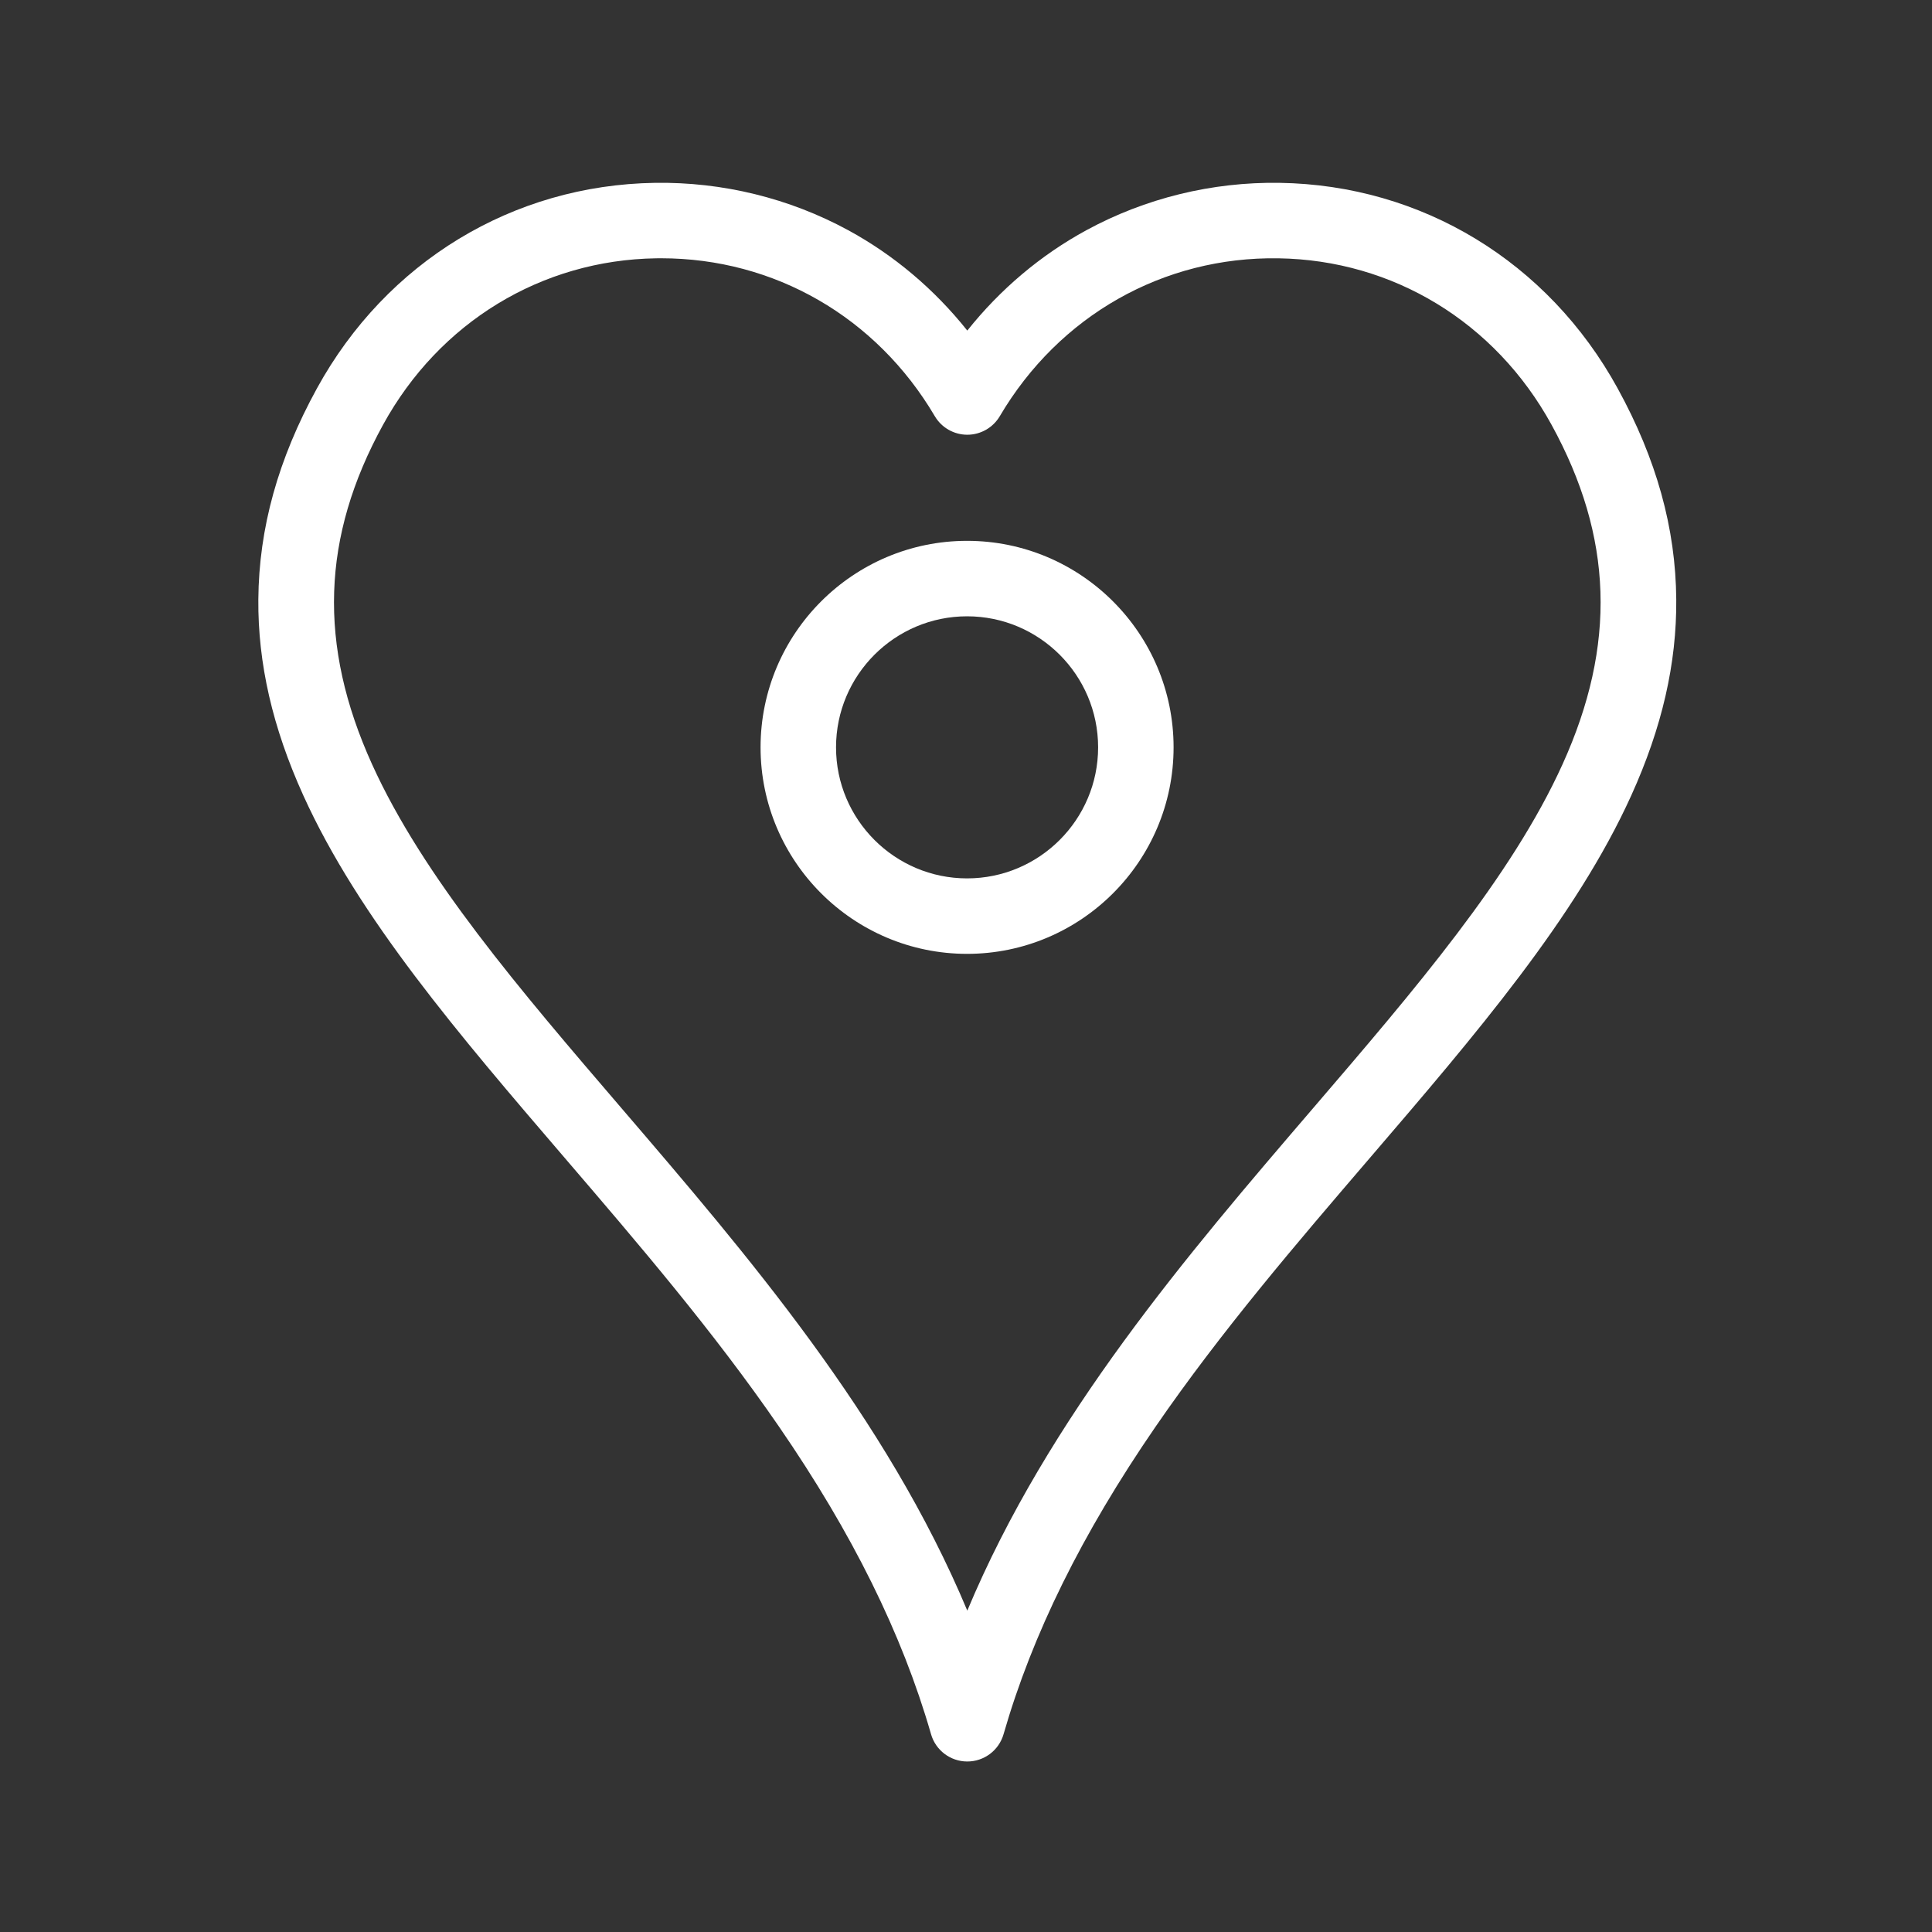
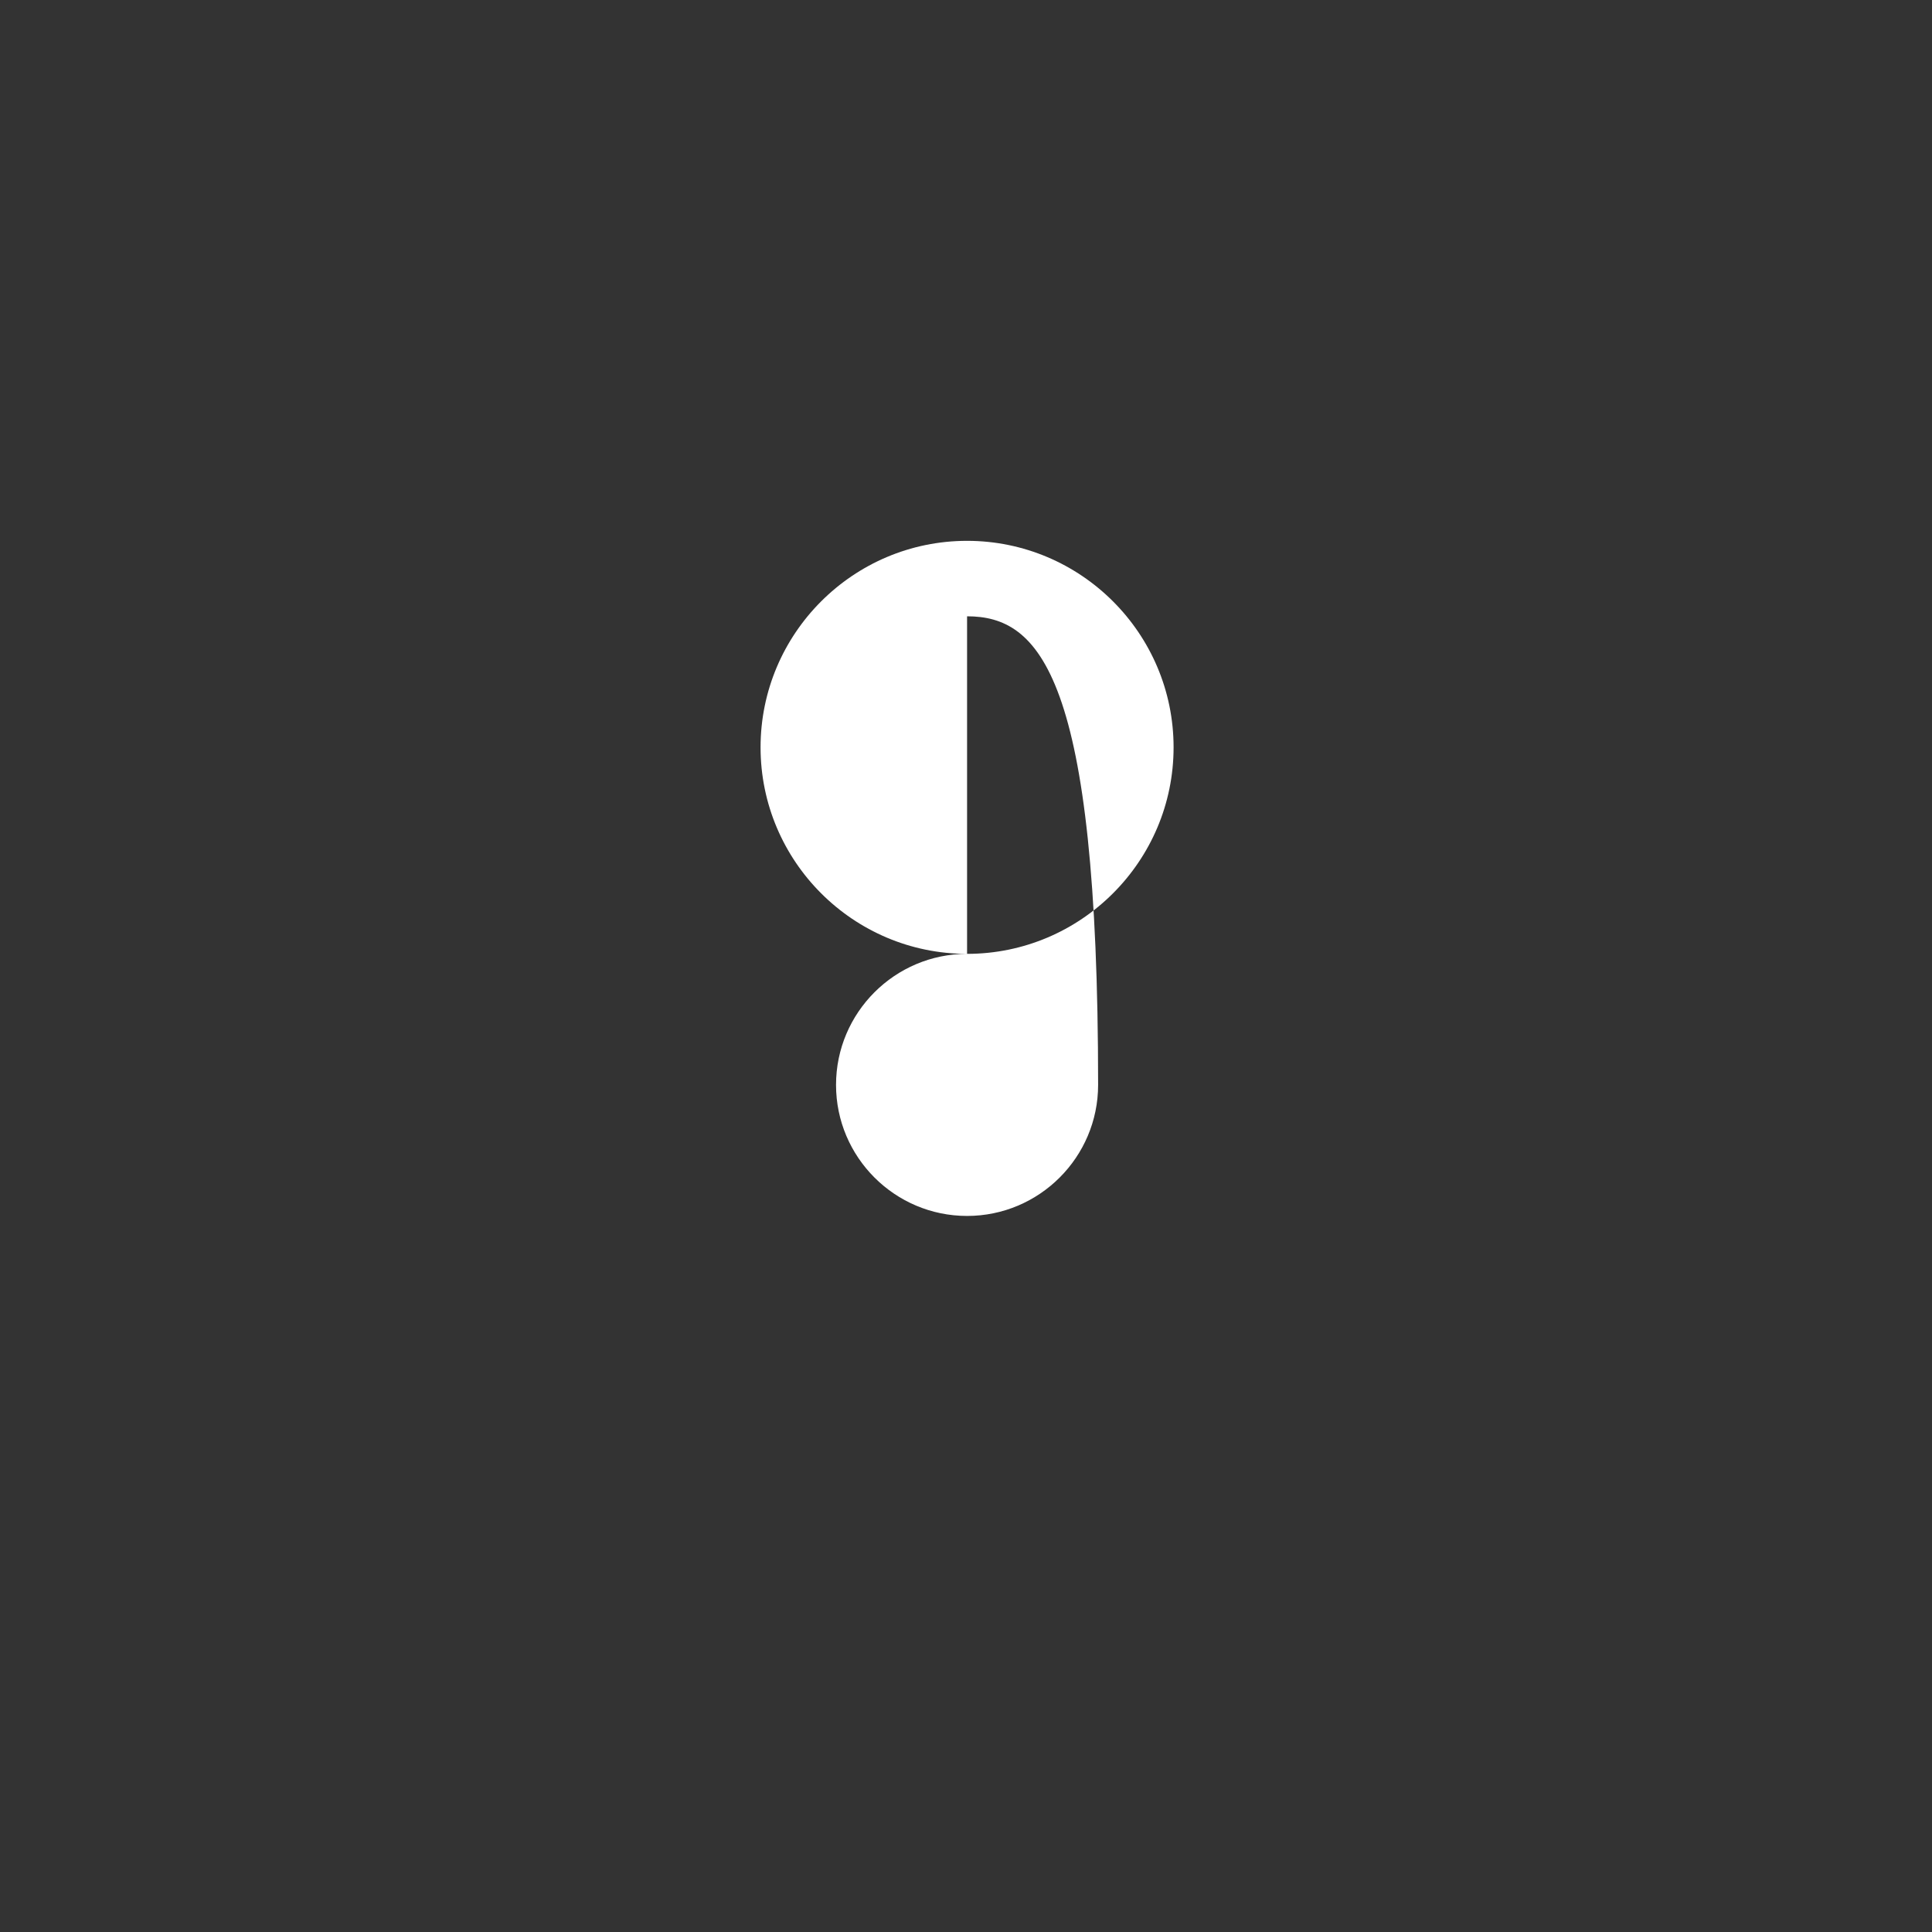
<svg xmlns="http://www.w3.org/2000/svg" version="1.1" id="Ebene_1" x="0px" y="0px" viewBox="0 0 1024 1024" style="enable-background:new 0 0 1024 1024;" xml:space="preserve">
  <rect x="0" y="0" width="1024" height="1024" fill="#333333" stroke="none" />
  <style type="text/css">
	.st0{fill:#FFFFFF;}
</style>
  <g>
-     <path class="st0" d="M512.569,505.564c-60.354,0-109.455-49.102-109.455-109.455   s49.101-109.455,109.455-109.455s109.455,49.101,109.455,109.455   S572.923,505.564,512.569,505.564z M512.569,326.654   c-38.297,0-69.455,31.157-69.455,69.455c0,38.298,31.157,69.455,69.455,69.455   c38.298,0,69.455-31.157,69.455-69.455   C582.024,357.812,550.867,326.654,512.569,326.654z" />
+     <path class="st0" d="M512.569,505.564c-60.354,0-109.455-49.102-109.455-109.455   s49.101-109.455,109.455-109.455s109.455,49.101,109.455,109.455   S572.923,505.564,512.569,505.564z c-38.297,0-69.455,31.157-69.455,69.455c0,38.298,31.157,69.455,69.455,69.455   c38.298,0,69.455-31.157,69.455-69.455   C582.024,357.812,550.867,326.654,512.569,326.654z" />
  </g>
  <g>
-     <path class="st0" d="M512.687,933.63c-0.007,0-0.015,0-0.022,0   c-8.924-0.01-16.762-5.932-19.21-14.513l-0.095-0.332   c-15.246-52.839-41.555-106.028-80.415-162.55   c-34.754-50.55-74.863-97.313-113.651-142.537   c-56.128-65.44-109.143-127.251-138.542-192.122   c-16.298-35.964-24.092-69.938-23.828-103.866   c0.294-37.766,10.466-74.379,31.097-111.93   C204.845,138.755,271.814,98.056,347.164,96.911   c35.792-0.536,71.177,8.131,102.368,25.086   c24.246,13.18,45.697,31.308,63.156,53.217   c17.459-21.909,38.909-40.037,63.155-53.217   c31.19-16.956,66.543-25.625,102.367-25.086   c75.35,1.145,142.319,41.844,179.143,108.87   c20.631,37.551,30.803,74.164,31.098,111.931   c0.265,33.927-7.53,67.902-23.828,103.865   c-29.398,64.871-82.414,126.683-138.542,192.123   c-38.823,45.265-78.969,92.07-113.744,142.672   c-38.884,56.58-65.192,109.828-80.429,162.789   C529.441,927.729,521.602,933.63,512.687,933.63z M350.412,136.886   c-0.88,0-1.757,0.006-2.64,0.02c-60.79,0.924-114.881,33.872-144.693,88.135   c-32.704,59.527-34.577,116.731-5.894,180.024   c27.042,59.673,78.253,119.379,132.47,182.592   c66.25,77.242,140.049,163.283,183.032,266.013   c42.982-102.727,116.779-188.769,183.03-266.013   c54.218-63.212,105.429-122.919,132.471-182.592   C856.872,341.772,855,284.568,822.296,225.041   c-29.812-54.264-83.904-87.211-144.694-88.135   c-61.022-0.962-116.246,30.351-147.686,83.67   c-3.597,6.098-10.148,9.841-17.229,9.841c-7.08,0-13.632-3.743-17.228-9.841   C464.474,168.028,410.396,136.886,350.412,136.886z" />
-   </g>
+     </g>
</svg>